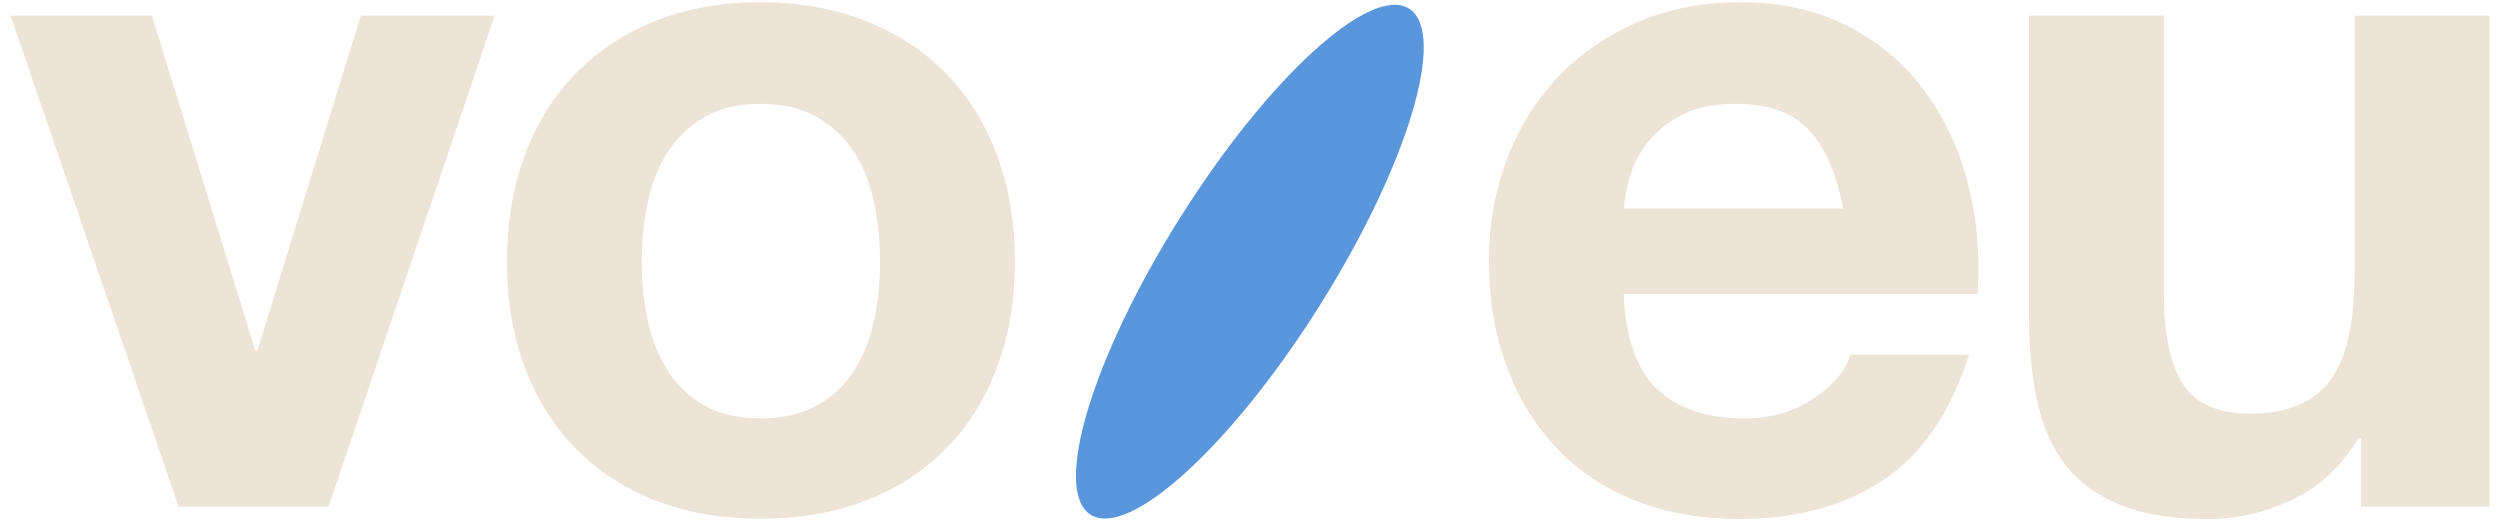
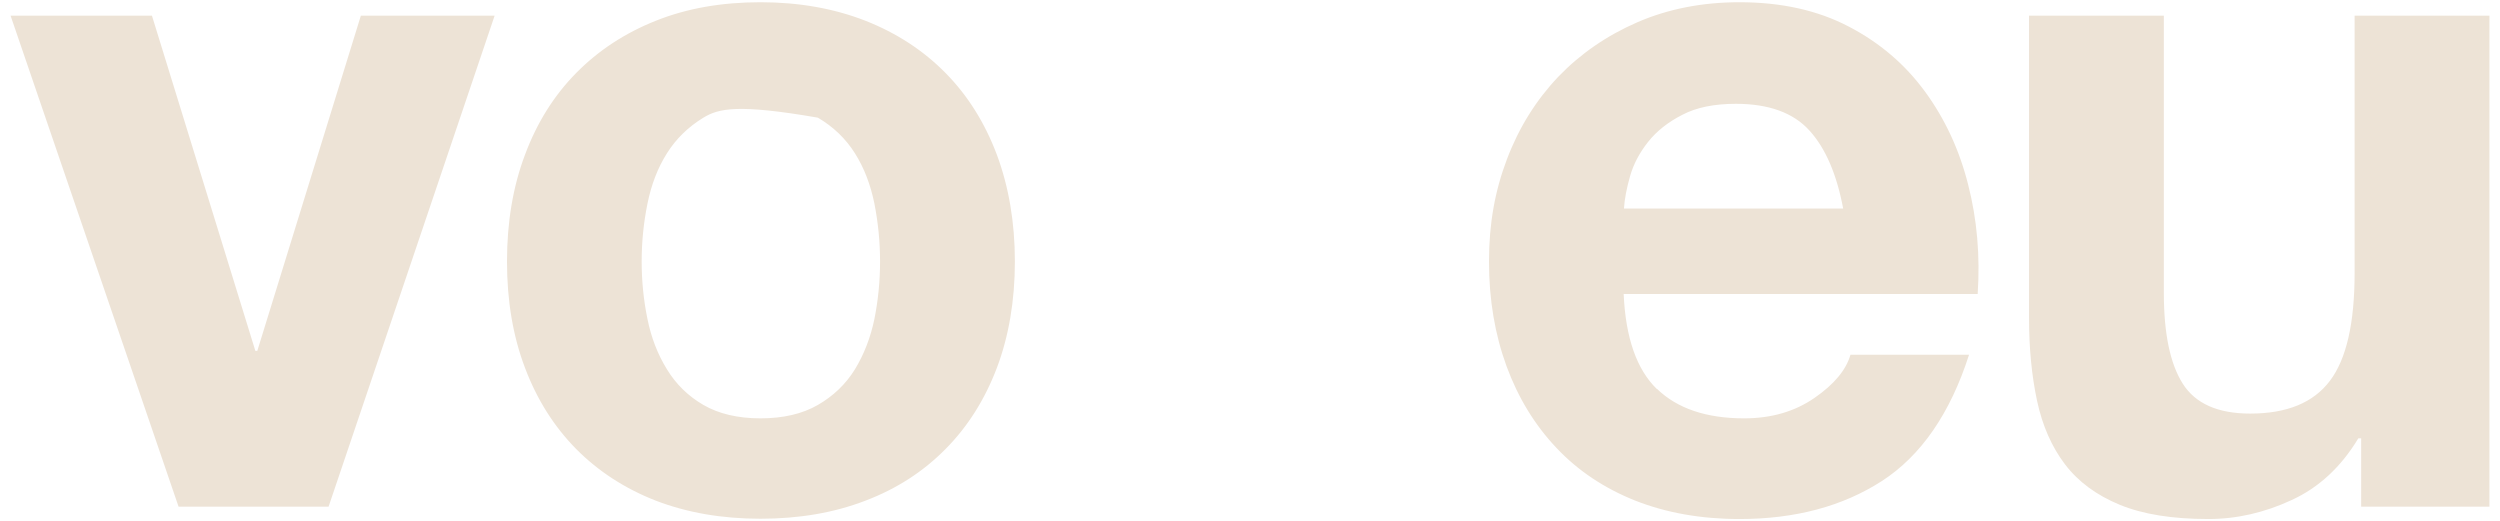
<svg xmlns="http://www.w3.org/2000/svg" width="964" height="201" viewBox="0 0 964 201" fill="none">
-   <path d="M68.857 195.372L4.074 6.03H58.586L98.466 135.302H99.212L139.149 6.03H190.734L126.697 195.372H68.857ZM249.665 123.012C251.099 130.19 253.624 136.68 257.182 142.423C260.682 148.166 265.387 152.76 271.24 156.148C277.093 159.536 284.438 161.317 293.217 161.317C301.996 161.317 309.398 159.594 315.366 156.148C321.333 152.702 326.096 148.166 329.654 142.423C333.154 136.68 335.679 130.19 337.171 123.012C338.605 115.833 339.351 108.425 339.351 100.844C339.351 93.264 338.605 85.856 337.171 78.505C335.679 71.211 333.211 64.722 329.654 59.094C326.096 53.466 321.333 48.872 315.366 45.368C309.398 41.865 301.996 40.028 293.217 40.028C284.438 40.028 277.093 41.808 271.24 45.368C265.387 48.929 260.682 53.523 257.182 59.094C253.624 64.722 251.157 71.154 249.665 78.505C248.173 85.856 247.427 93.321 247.427 100.844C247.427 108.368 248.173 115.833 249.665 123.012ZM202.44 59.668C207.031 47.321 213.629 36.812 222.179 28.14C230.729 19.468 240.943 12.749 252.935 7.982C264.871 3.216 278.298 0.861 293.217 0.861C308.136 0.861 321.563 3.273 333.67 7.982C345.778 12.749 356.049 19.468 364.599 28.14C373.149 36.812 379.747 47.321 384.395 59.668C388.986 72.015 391.338 85.741 391.338 100.844C391.338 115.948 388.986 129.674 384.395 141.848C379.747 154.081 373.149 164.533 364.599 173.147C356.049 181.819 345.778 188.48 333.67 193.075C321.563 197.726 308.136 200.024 293.217 200.024C278.298 200.024 264.928 197.669 252.935 193.075C241 188.423 230.729 181.761 222.179 173.147C213.629 164.475 207.031 154.023 202.44 141.848C197.792 129.616 195.497 115.948 195.497 100.844C195.497 85.741 197.792 71.958 202.44 59.668ZM697.695 50.307C691.498 43.473 682.03 40.028 669.349 40.028C661.086 40.028 654.143 41.406 648.692 44.277C643.183 47.091 638.822 50.537 635.494 54.729C632.223 58.864 629.871 63.286 628.551 67.938C627.231 72.59 626.428 76.725 626.198 80.4H710.721C708.253 67.249 703.95 57.199 697.753 50.365M638.937 149.946C646.741 157.526 657.988 161.317 672.562 161.317C683.063 161.317 692.072 158.675 699.646 153.449C707.22 148.223 711.868 142.652 713.532 136.795H759.265C751.978 159.479 740.731 175.731 725.64 185.494C710.491 195.257 692.187 200.138 670.726 200.138C655.864 200.138 642.437 197.726 630.502 193.017C618.567 188.251 608.41 181.474 600.148 172.688C591.827 163.901 585.401 153.392 580.925 141.217C576.449 128.984 574.154 115.604 574.154 100.902C574.154 86.2 576.449 73.566 581.097 61.334C585.745 49.101 592.344 38.592 600.836 29.633C609.386 20.732 619.542 13.725 631.42 8.557C643.241 3.446 656.381 0.861 670.726 0.861C686.85 0.861 700.851 3.962 712.844 10.222C724.779 16.424 734.591 24.809 742.28 35.319C749.969 45.828 755.535 57.773 758.921 71.211C762.363 84.65 763.568 98.662 762.593 113.364H626.084C626.83 130.19 631.076 142.423 638.88 150.003M910.464 195.372V169.012H909.373C902.775 179.981 894.225 187.964 883.724 192.788C873.223 197.669 862.493 200.138 851.533 200.138C837.647 200.138 826.228 198.301 817.334 194.625C808.44 190.95 801.383 185.781 796.276 179.062C791.169 172.343 787.554 164.188 785.488 154.54C783.422 144.892 782.389 134.21 782.389 122.495V6.03H834.377V112.962C834.377 128.582 836.786 140.24 841.664 147.936C846.541 155.631 855.206 159.479 867.658 159.479C881.831 159.479 892.044 155.287 898.414 146.845C904.783 138.46 907.939 124.562 907.939 105.266V6.03H959.926V195.372H910.521H910.464Z" fill="#EDE3D6" />
-   <path d="M508.855 117.843C542.767 63.975 558.202 12.692 543.341 3.331C528.479 -6.03 488.944 30.035 455.031 83.961C421.119 137.829 405.684 189.112 420.545 198.473C435.407 207.834 474.943 171.769 508.855 117.843Z" fill="#5A96DC" />
+   <path d="M68.857 195.372L4.074 6.03H58.586L98.466 135.302H99.212L139.149 6.03H190.734L126.697 195.372H68.857ZM249.665 123.012C251.099 130.19 253.624 136.68 257.182 142.423C260.682 148.166 265.387 152.76 271.24 156.148C277.093 159.536 284.438 161.317 293.217 161.317C301.996 161.317 309.398 159.594 315.366 156.148C321.333 152.702 326.096 148.166 329.654 142.423C333.154 136.68 335.679 130.19 337.171 123.012C338.605 115.833 339.351 108.425 339.351 100.844C339.351 93.264 338.605 85.856 337.171 78.505C335.679 71.211 333.211 64.722 329.654 59.094C326.096 53.466 321.333 48.872 315.366 45.368C284.438 40.028 277.093 41.808 271.24 45.368C265.387 48.929 260.682 53.523 257.182 59.094C253.624 64.722 251.157 71.154 249.665 78.505C248.173 85.856 247.427 93.321 247.427 100.844C247.427 108.368 248.173 115.833 249.665 123.012ZM202.44 59.668C207.031 47.321 213.629 36.812 222.179 28.14C230.729 19.468 240.943 12.749 252.935 7.982C264.871 3.216 278.298 0.861 293.217 0.861C308.136 0.861 321.563 3.273 333.67 7.982C345.778 12.749 356.049 19.468 364.599 28.14C373.149 36.812 379.747 47.321 384.395 59.668C388.986 72.015 391.338 85.741 391.338 100.844C391.338 115.948 388.986 129.674 384.395 141.848C379.747 154.081 373.149 164.533 364.599 173.147C356.049 181.819 345.778 188.48 333.67 193.075C321.563 197.726 308.136 200.024 293.217 200.024C278.298 200.024 264.928 197.669 252.935 193.075C241 188.423 230.729 181.761 222.179 173.147C213.629 164.475 207.031 154.023 202.44 141.848C197.792 129.616 195.497 115.948 195.497 100.844C195.497 85.741 197.792 71.958 202.44 59.668ZM697.695 50.307C691.498 43.473 682.03 40.028 669.349 40.028C661.086 40.028 654.143 41.406 648.692 44.277C643.183 47.091 638.822 50.537 635.494 54.729C632.223 58.864 629.871 63.286 628.551 67.938C627.231 72.59 626.428 76.725 626.198 80.4H710.721C708.253 67.249 703.95 57.199 697.753 50.365M638.937 149.946C646.741 157.526 657.988 161.317 672.562 161.317C683.063 161.317 692.072 158.675 699.646 153.449C707.22 148.223 711.868 142.652 713.532 136.795H759.265C751.978 159.479 740.731 175.731 725.64 185.494C710.491 195.257 692.187 200.138 670.726 200.138C655.864 200.138 642.437 197.726 630.502 193.017C618.567 188.251 608.41 181.474 600.148 172.688C591.827 163.901 585.401 153.392 580.925 141.217C576.449 128.984 574.154 115.604 574.154 100.902C574.154 86.2 576.449 73.566 581.097 61.334C585.745 49.101 592.344 38.592 600.836 29.633C609.386 20.732 619.542 13.725 631.42 8.557C643.241 3.446 656.381 0.861 670.726 0.861C686.85 0.861 700.851 3.962 712.844 10.222C724.779 16.424 734.591 24.809 742.28 35.319C749.969 45.828 755.535 57.773 758.921 71.211C762.363 84.65 763.568 98.662 762.593 113.364H626.084C626.83 130.19 631.076 142.423 638.88 150.003M910.464 195.372V169.012H909.373C902.775 179.981 894.225 187.964 883.724 192.788C873.223 197.669 862.493 200.138 851.533 200.138C837.647 200.138 826.228 198.301 817.334 194.625C808.44 190.95 801.383 185.781 796.276 179.062C791.169 172.343 787.554 164.188 785.488 154.54C783.422 144.892 782.389 134.21 782.389 122.495V6.03H834.377V112.962C834.377 128.582 836.786 140.24 841.664 147.936C846.541 155.631 855.206 159.479 867.658 159.479C881.831 159.479 892.044 155.287 898.414 146.845C904.783 138.46 907.939 124.562 907.939 105.266V6.03H959.926V195.372H910.521H910.464Z" fill="#EDE3D6" />
</svg>